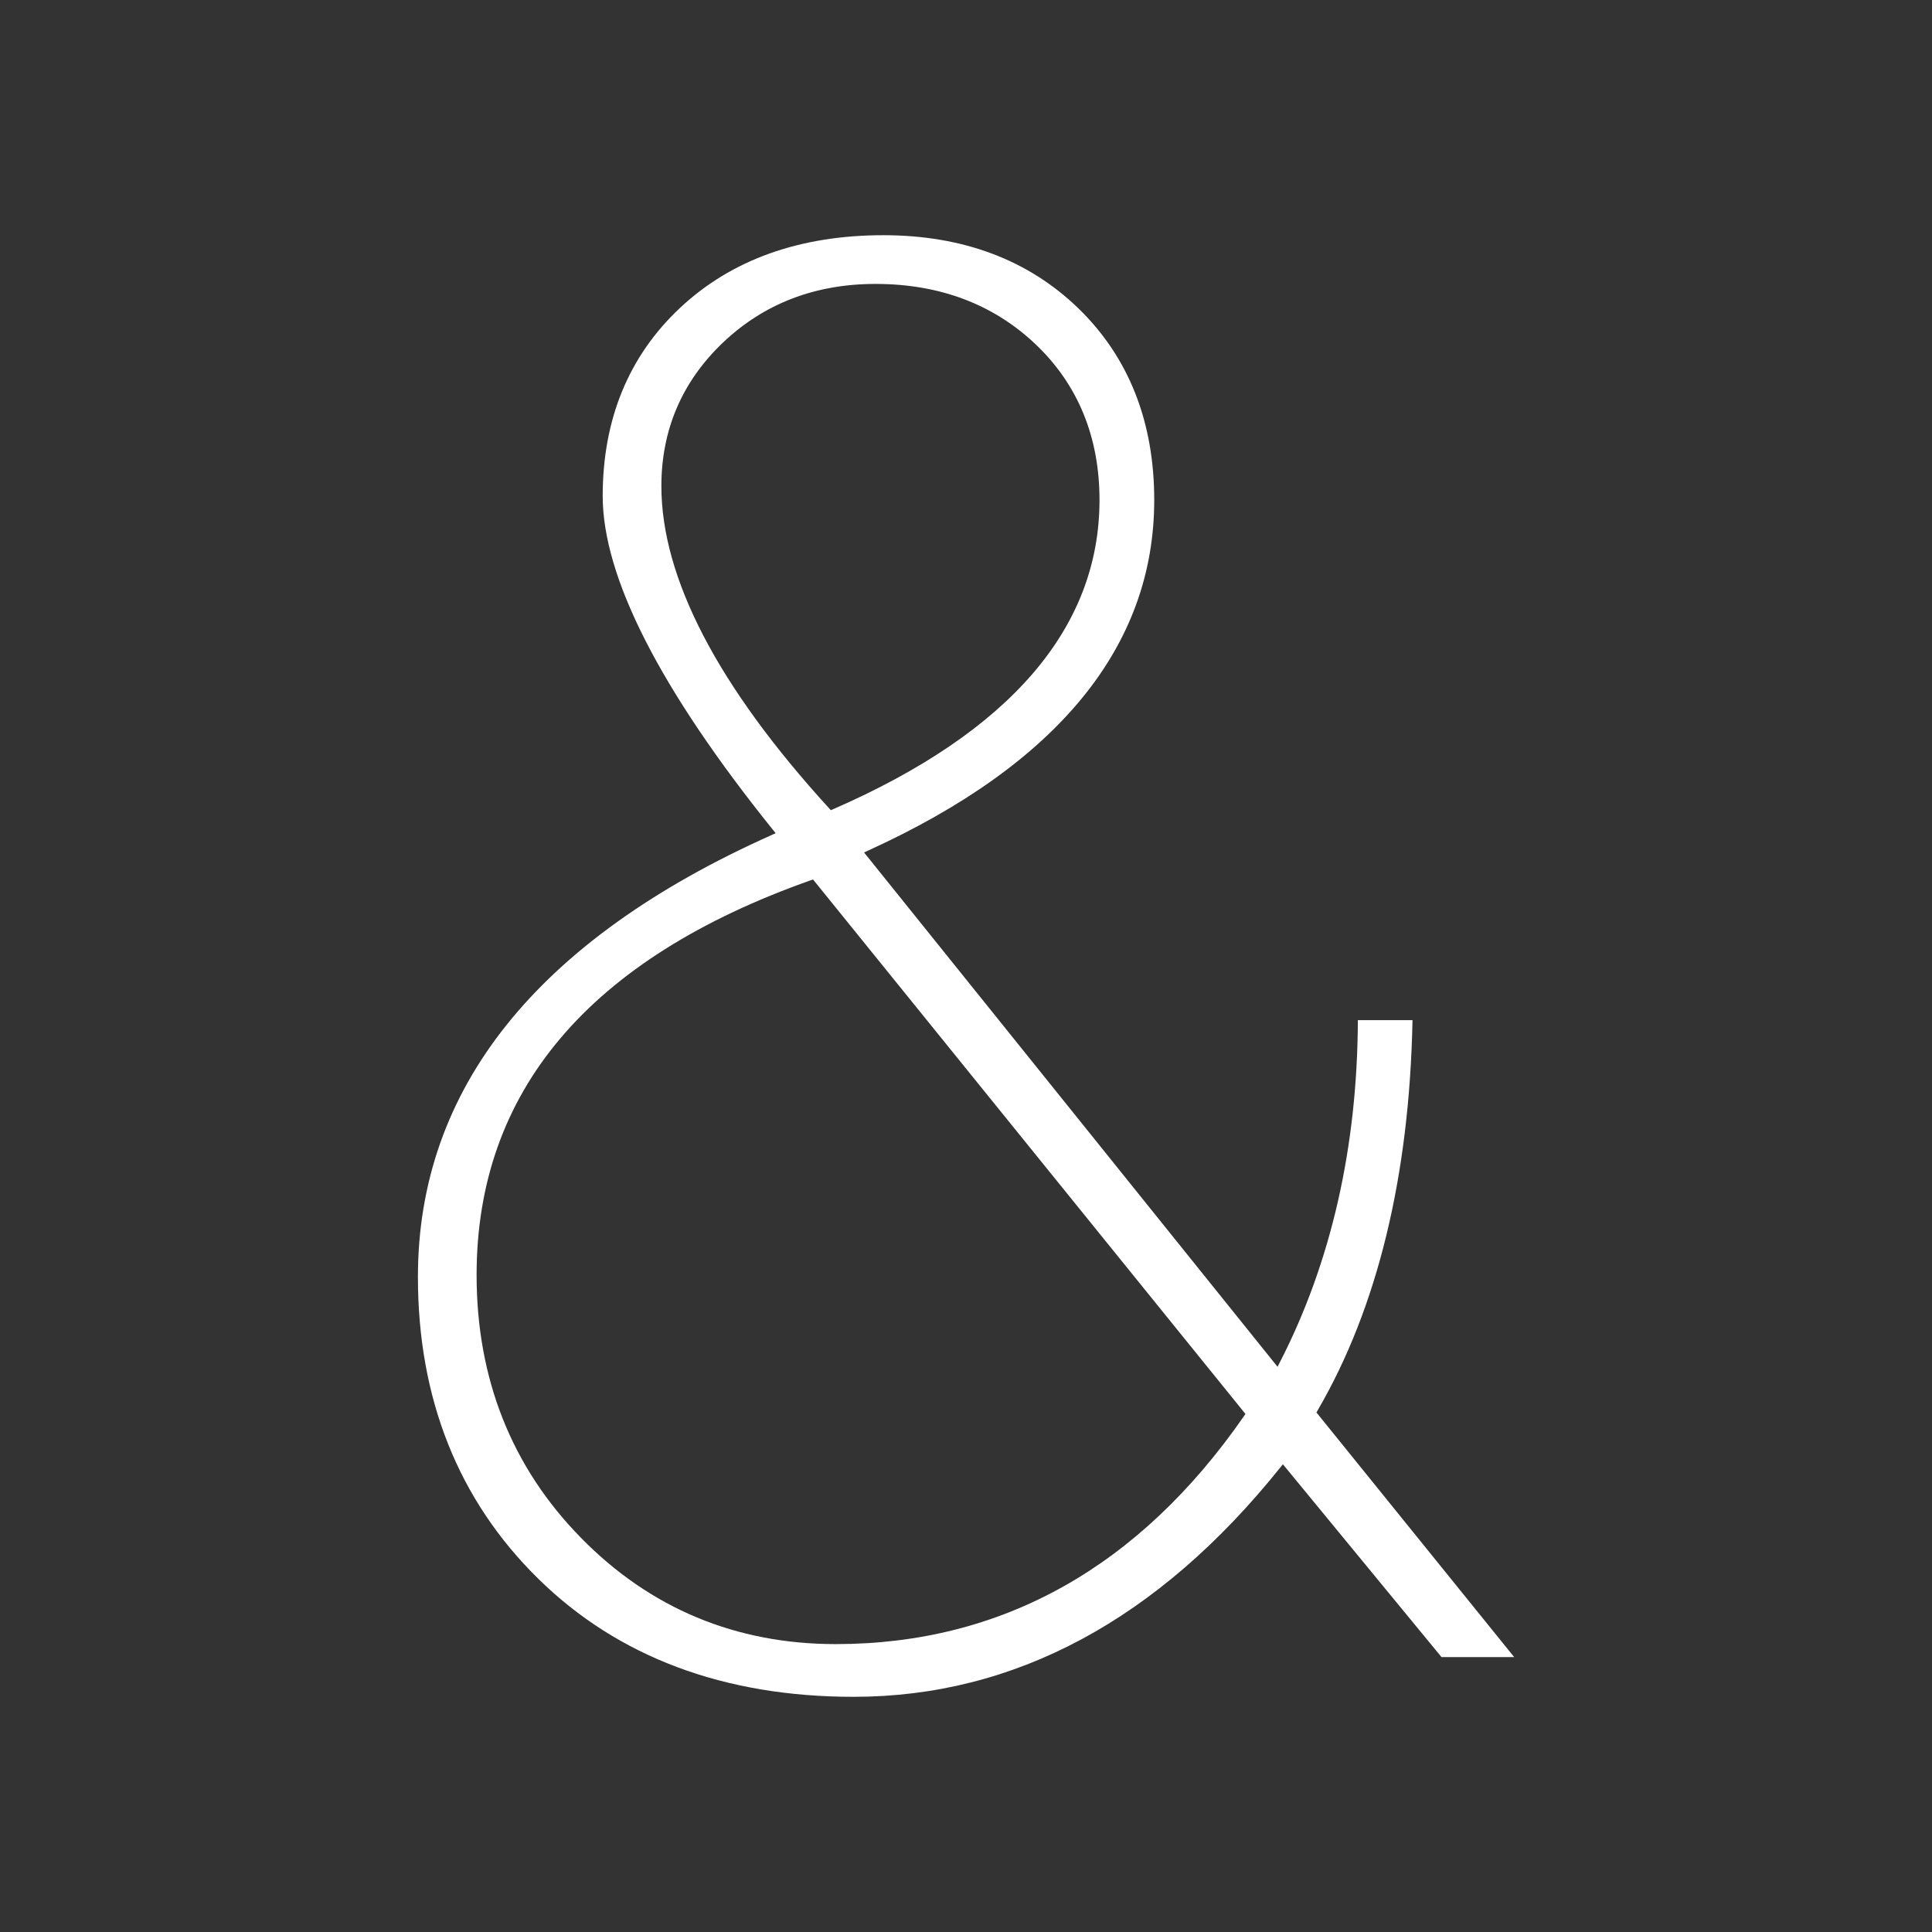
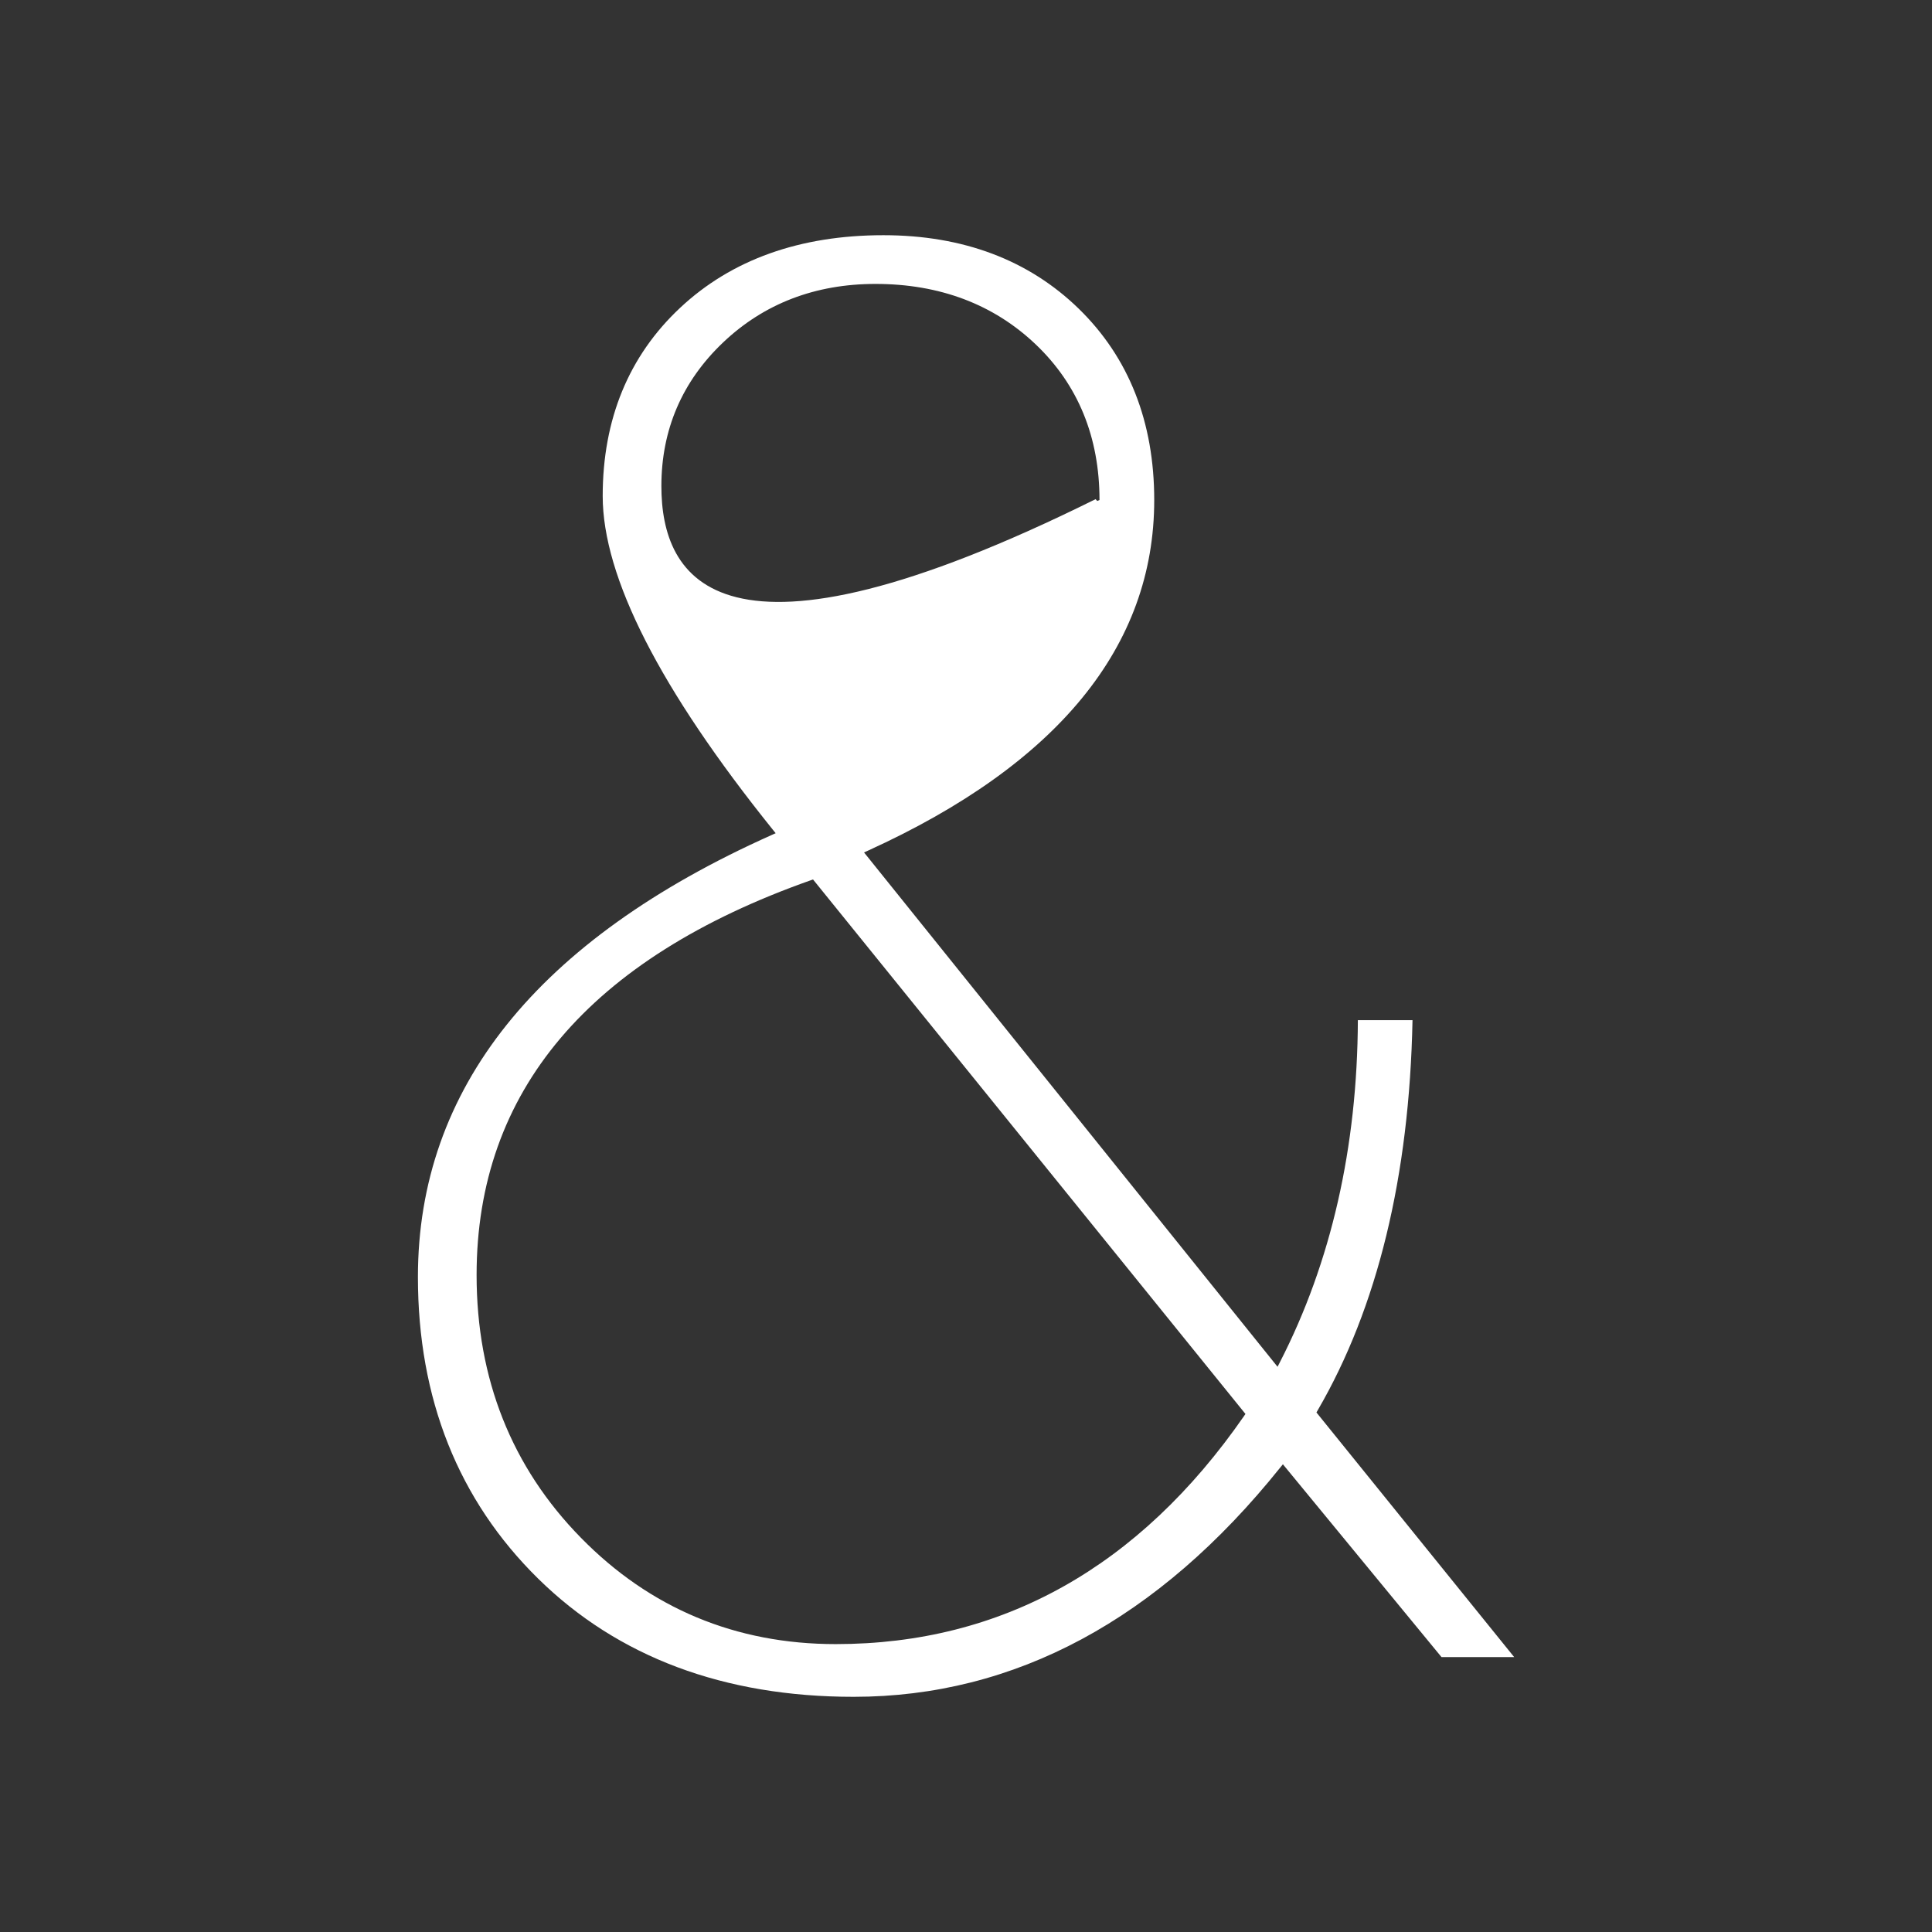
<svg xmlns="http://www.w3.org/2000/svg" version="1.1" id="Warstwa_1" x="0px" y="0px" width="70px" height="70px" viewBox="0 0 70 70" enable-background="new 0 0 70 70" xml:space="preserve">
  <rect x="0" y="0" width="70" height="70" fill="#333333" stroke="none" />
-   <path fill="#FFFFFF" d="M47.697,51.176l0.043-0.074c2.17-3.727,3.326-8.484,3.438-14.141h-1.98  c-0.018,4.606-0.967,8.773-2.822,12.388l-0.088,0.172L31.306,30.886l0.146-0.067c6.879-3.132,10.368-7.405,10.368-12.702  c0-2.831-0.92-5.163-2.734-6.931c-1.816-1.768-4.197-2.664-7.078-2.664c-3.025,0-5.503,0.885-7.365,2.63  c-1.862,1.743-2.806,4.038-2.806,6.821c0,2.934,2.074,7.001,6.165,12.09l0.102,0.126l-0.148,0.066  c-8.503,3.801-12.814,9.188-12.814,16.013c0,4.408,1.465,8.085,4.355,10.928c2.89,2.842,6.735,4.283,11.432,4.283  c5.837,0,11.037-2.794,15.455-8.305l0.098-0.12l5.746,6.985h2.633L47.697,51.176z M23.963,17.612c0-2.042,0.752-3.793,2.235-5.203  c1.481-1.408,3.339-2.122,5.522-2.122c2.326,0,4.281,0.738,5.81,2.195s2.307,3.353,2.307,5.634c0,4.642-3.248,8.41-9.651,11.203  l-0.082,0.035l-0.061-0.065C26.009,24.871,23.963,20.942,23.963,17.612z M45.072,51.308c-3.801,5.481-8.777,8.261-14.792,8.261  c-3.621,0-6.728-1.296-9.232-3.853c-2.509-2.556-3.78-5.759-3.78-9.52c0-6.651,4.073-11.463,12.106-14.302l0.084-0.029L45.125,51.23  L45.072,51.308z" />
+   <path fill="#FFFFFF" d="M47.697,51.176l0.043-0.074c2.17-3.727,3.326-8.484,3.438-14.141h-1.98  c-0.018,4.606-0.967,8.773-2.822,12.388l-0.088,0.172L31.306,30.886l0.146-0.067c6.879-3.132,10.368-7.405,10.368-12.702  c0-2.831-0.92-5.163-2.734-6.931c-1.816-1.768-4.197-2.664-7.078-2.664c-3.025,0-5.503,0.885-7.365,2.63  c-1.862,1.743-2.806,4.038-2.806,6.821c0,2.934,2.074,7.001,6.165,12.09l0.102,0.126l-0.148,0.066  c-8.503,3.801-12.814,9.188-12.814,16.013c0,4.408,1.465,8.085,4.355,10.928c2.89,2.842,6.735,4.283,11.432,4.283  c5.837,0,11.037-2.794,15.455-8.305l0.098-0.12l5.746,6.985h2.633L47.697,51.176z M23.963,17.612c0-2.042,0.752-3.793,2.235-5.203  c1.481-1.408,3.339-2.122,5.522-2.122c2.326,0,4.281,0.738,5.81,2.195s2.307,3.353,2.307,5.634l-0.082,0.035l-0.061-0.065C26.009,24.871,23.963,20.942,23.963,17.612z M45.072,51.308c-3.801,5.481-8.777,8.261-14.792,8.261  c-3.621,0-6.728-1.296-9.232-3.853c-2.509-2.556-3.78-5.759-3.78-9.52c0-6.651,4.073-11.463,12.106-14.302l0.084-0.029L45.125,51.23  L45.072,51.308z" />
</svg>